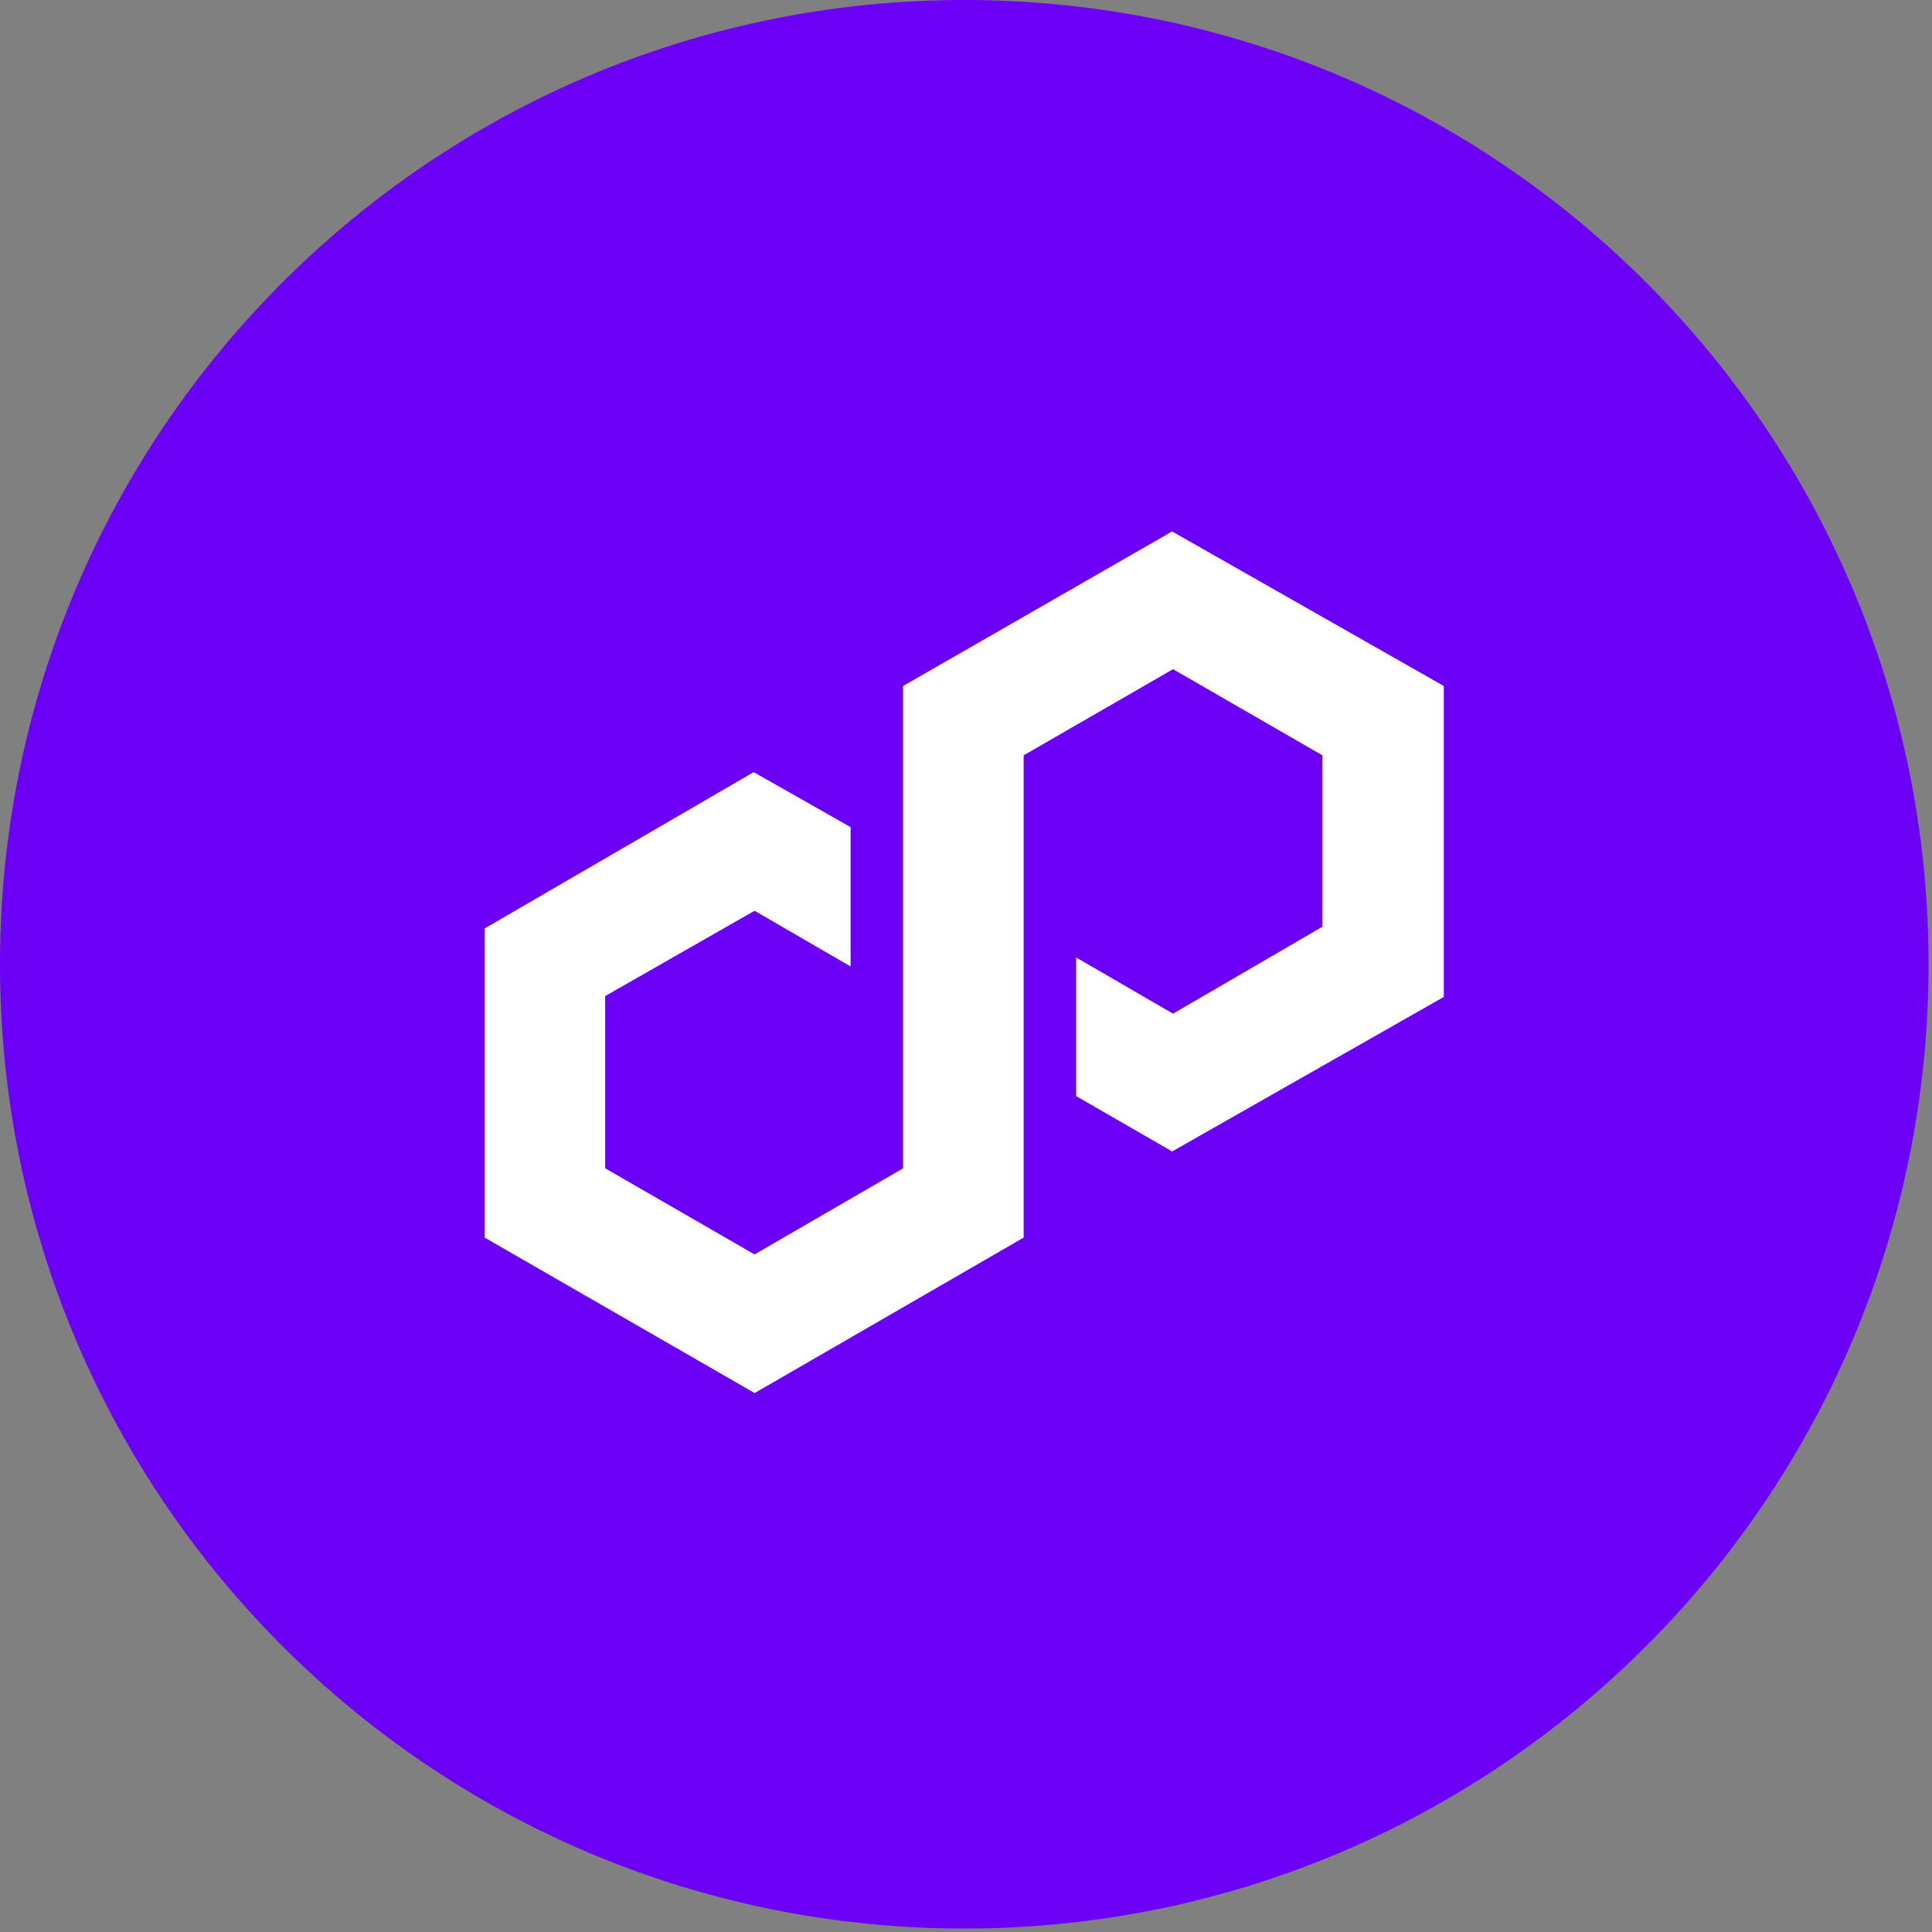
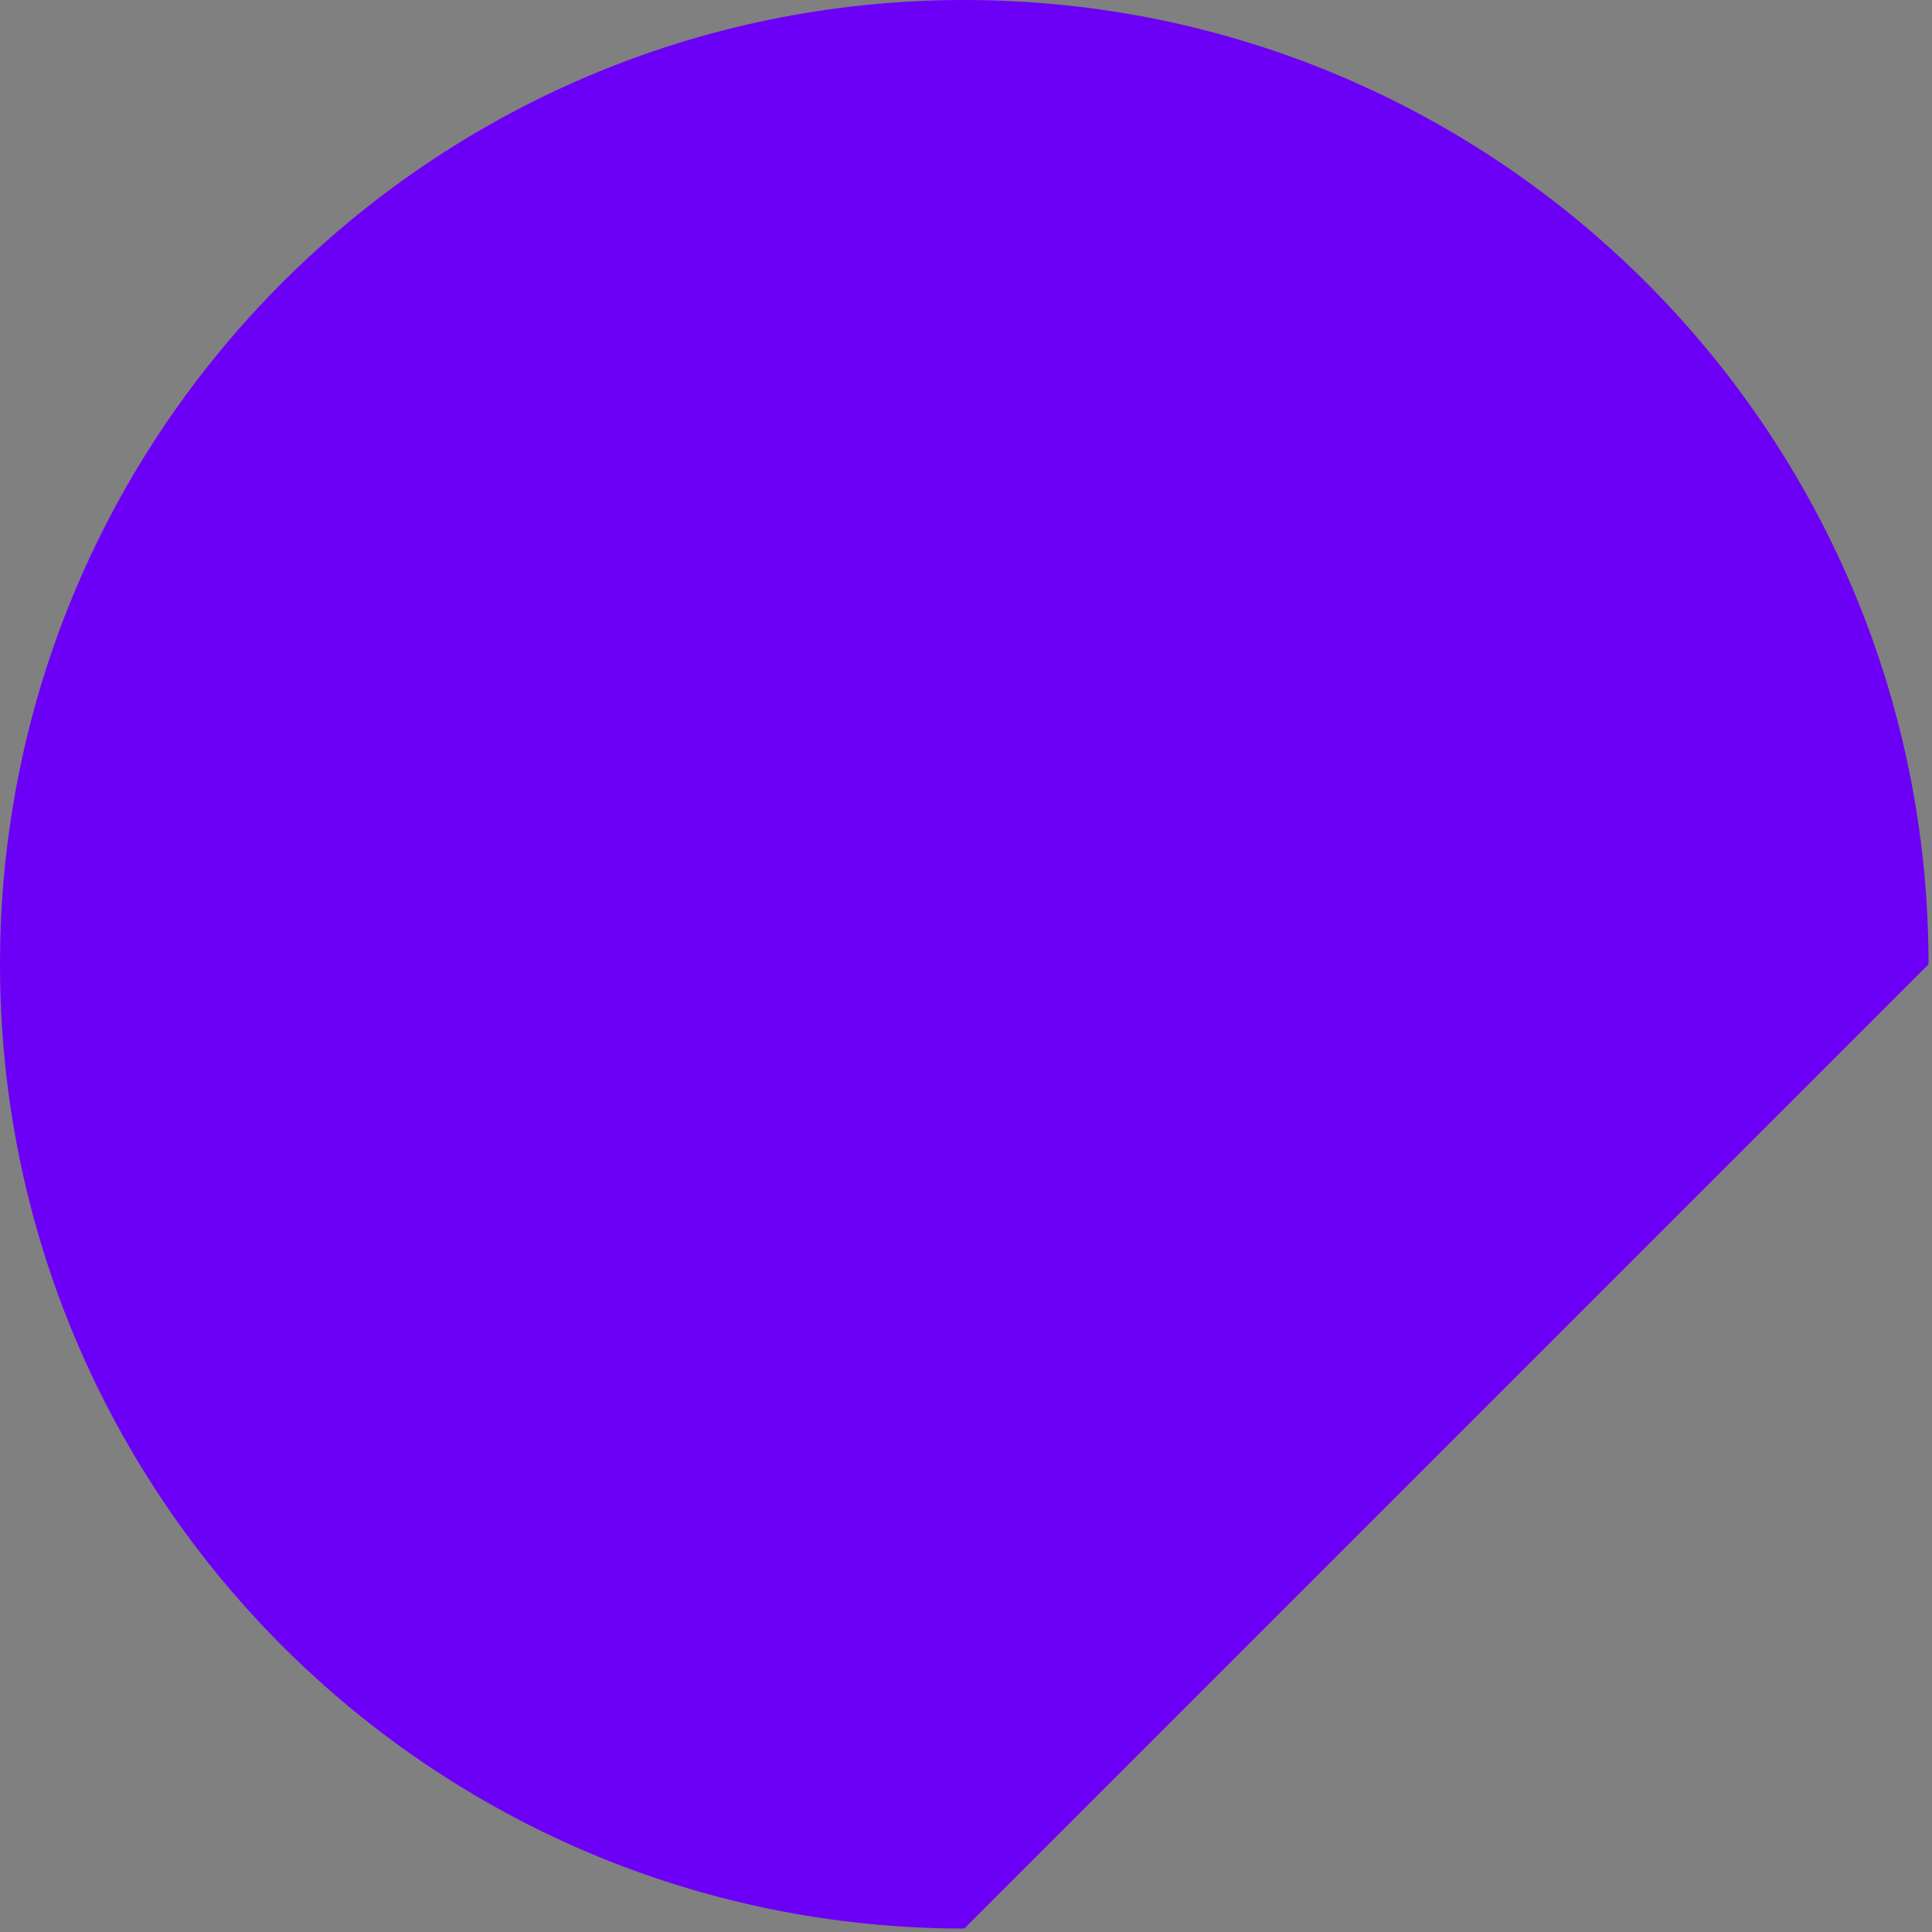
<svg xmlns="http://www.w3.org/2000/svg" width="309" height="309" viewBox="0 0 309 309" fill="none">
  <rect x="0" y="0" width="309" height="309" fill="#808080" stroke="none" />
-   <path d="M308.448 154.224C308.448 69.048 239.4 0 154.224 0C69.048 0 0 69.048 0 154.224C0 239.4 69.048 308.448 154.224 308.448C239.4 308.448 308.448 239.4 308.448 154.224Z" fill="#6C00F6" />
-   <path d="M187.468 85L144.429 109.719V186.866L120.682 200.631L96.789 186.855V159.311L120.682 145.668L136.045 154.577V132.293L120.548 123.495L77.519 148.493V197.941L120.693 222.804L163.721 197.941V120.805L187.614 107.028L211.494 120.805V148.225L187.614 162.125L172.117 153.137V175.31L187.468 184.164L230.921 159.446V109.719L187.468 85Z" fill="white" />
+   <path d="M308.448 154.224C308.448 69.048 239.4 0 154.224 0C69.048 0 0 69.048 0 154.224C0 239.4 69.048 308.448 154.224 308.448Z" fill="#6C00F6" />
</svg>